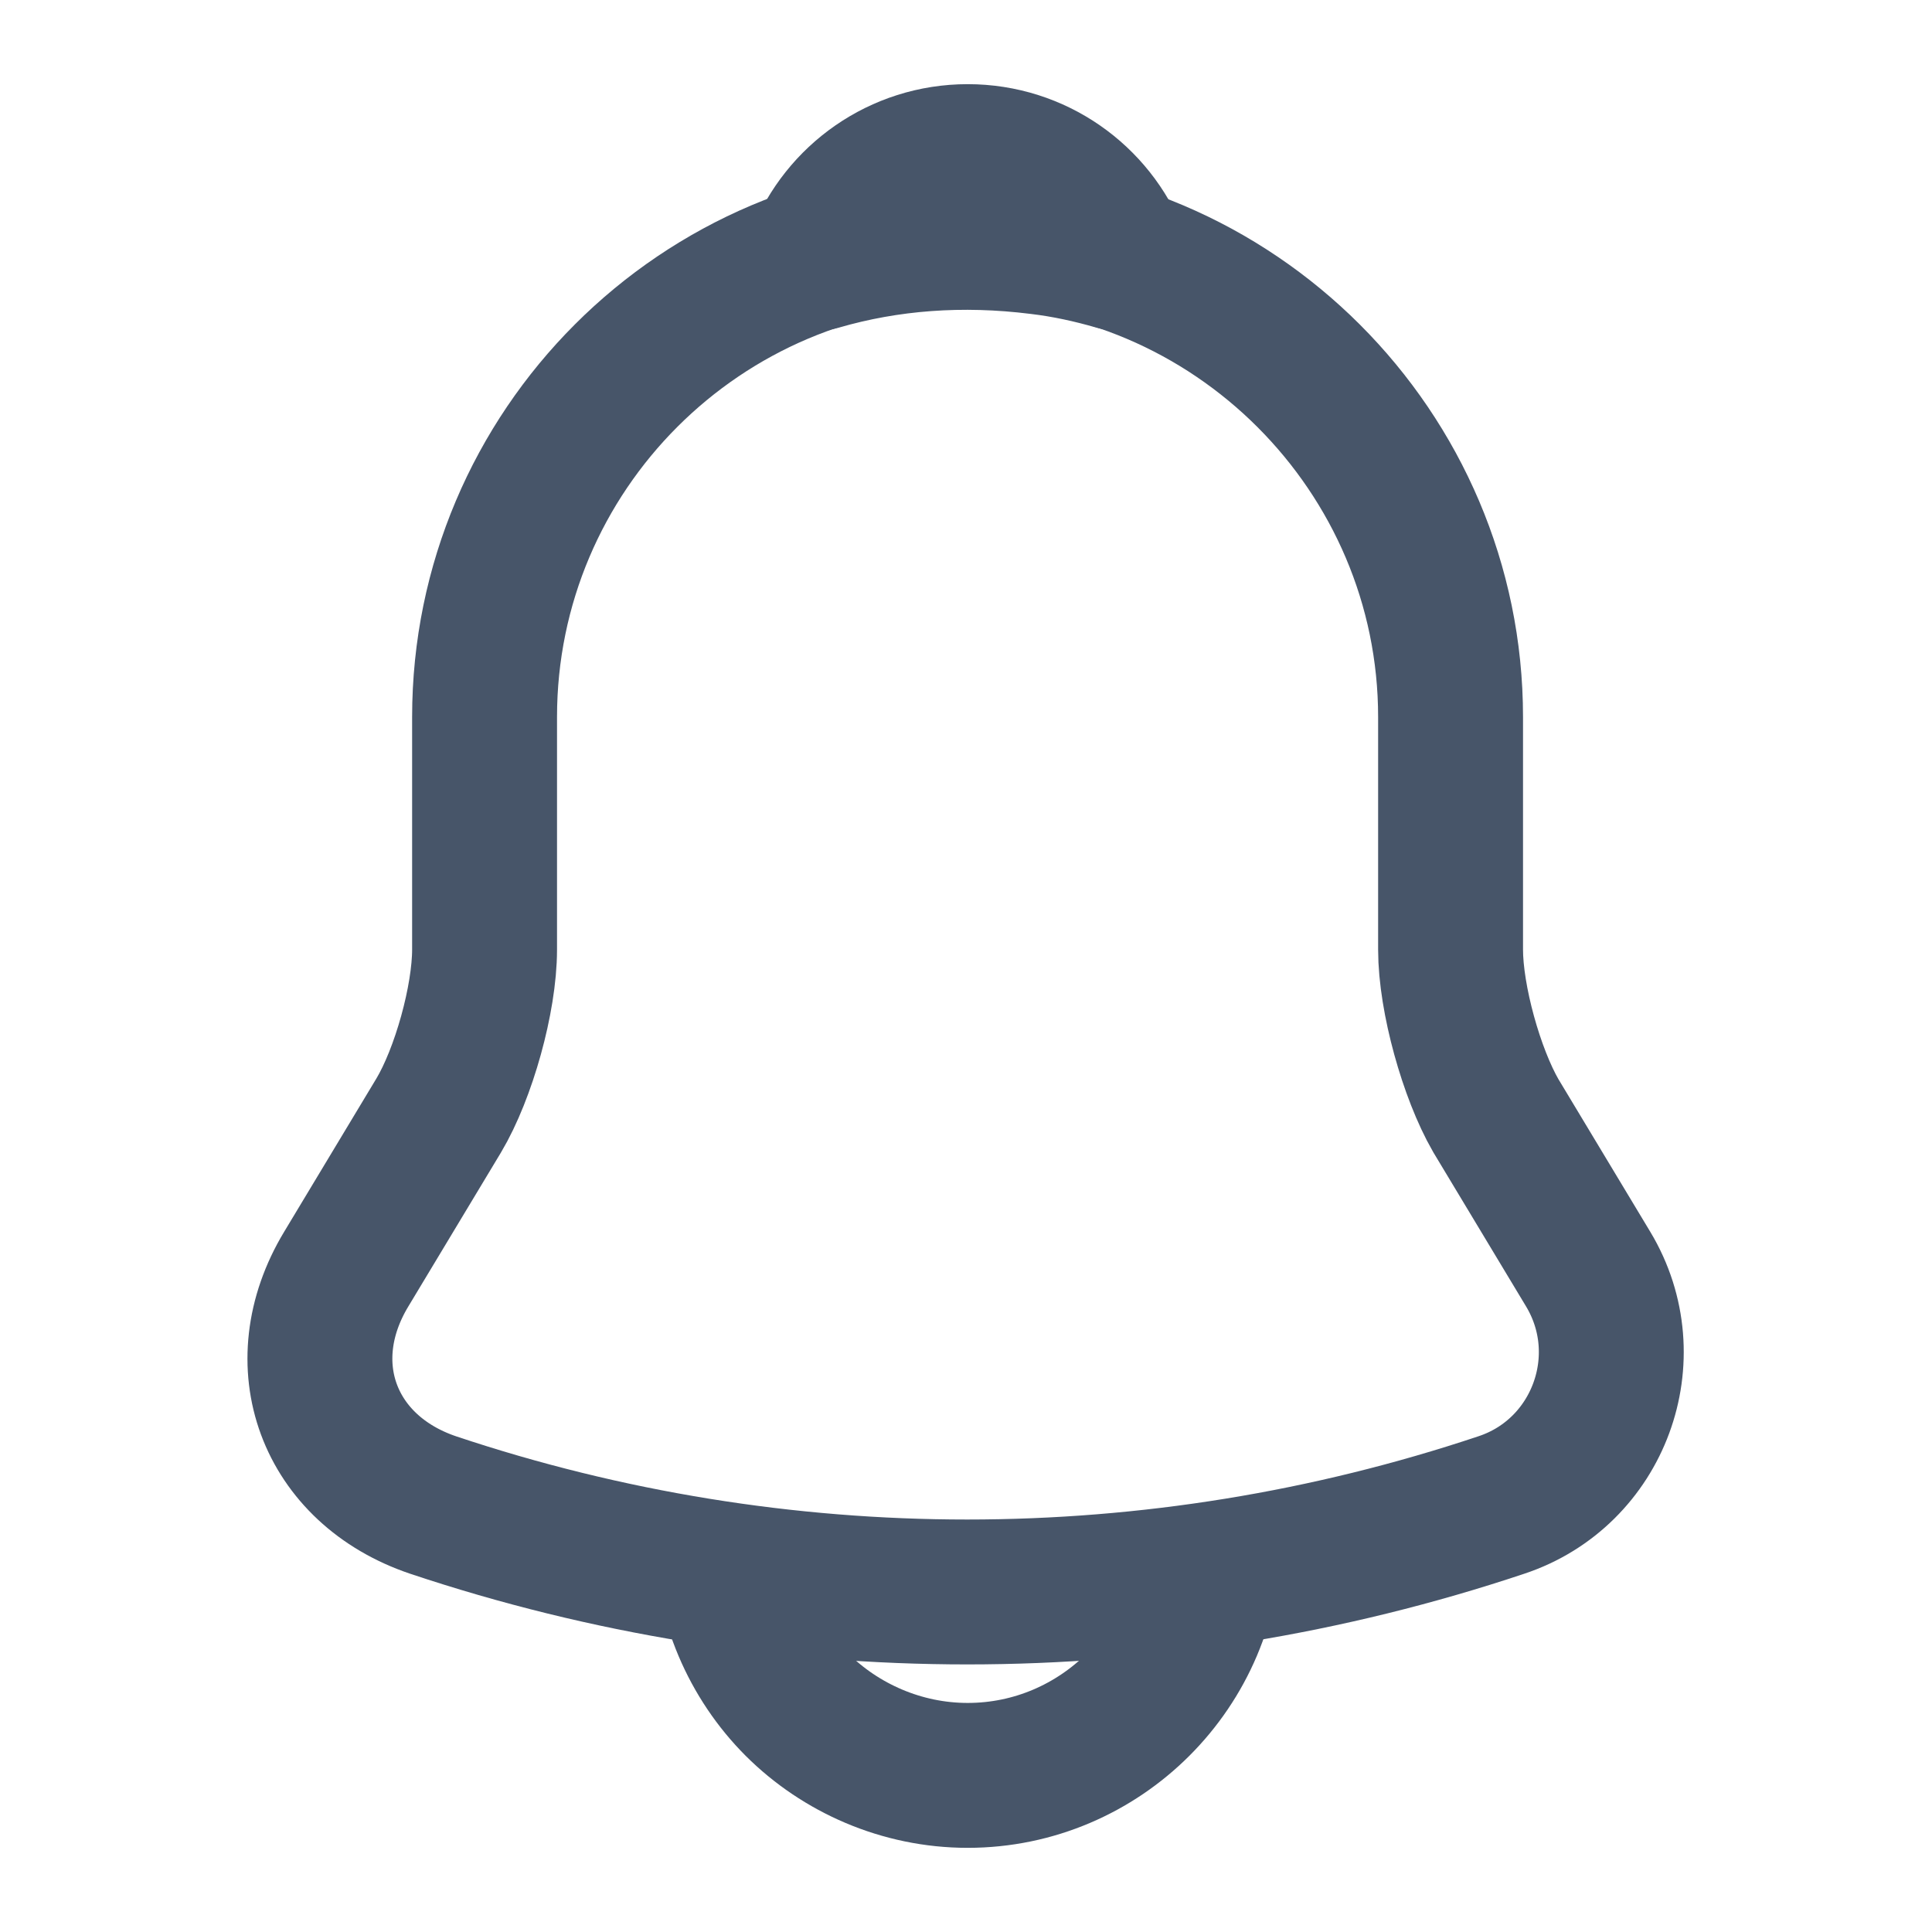
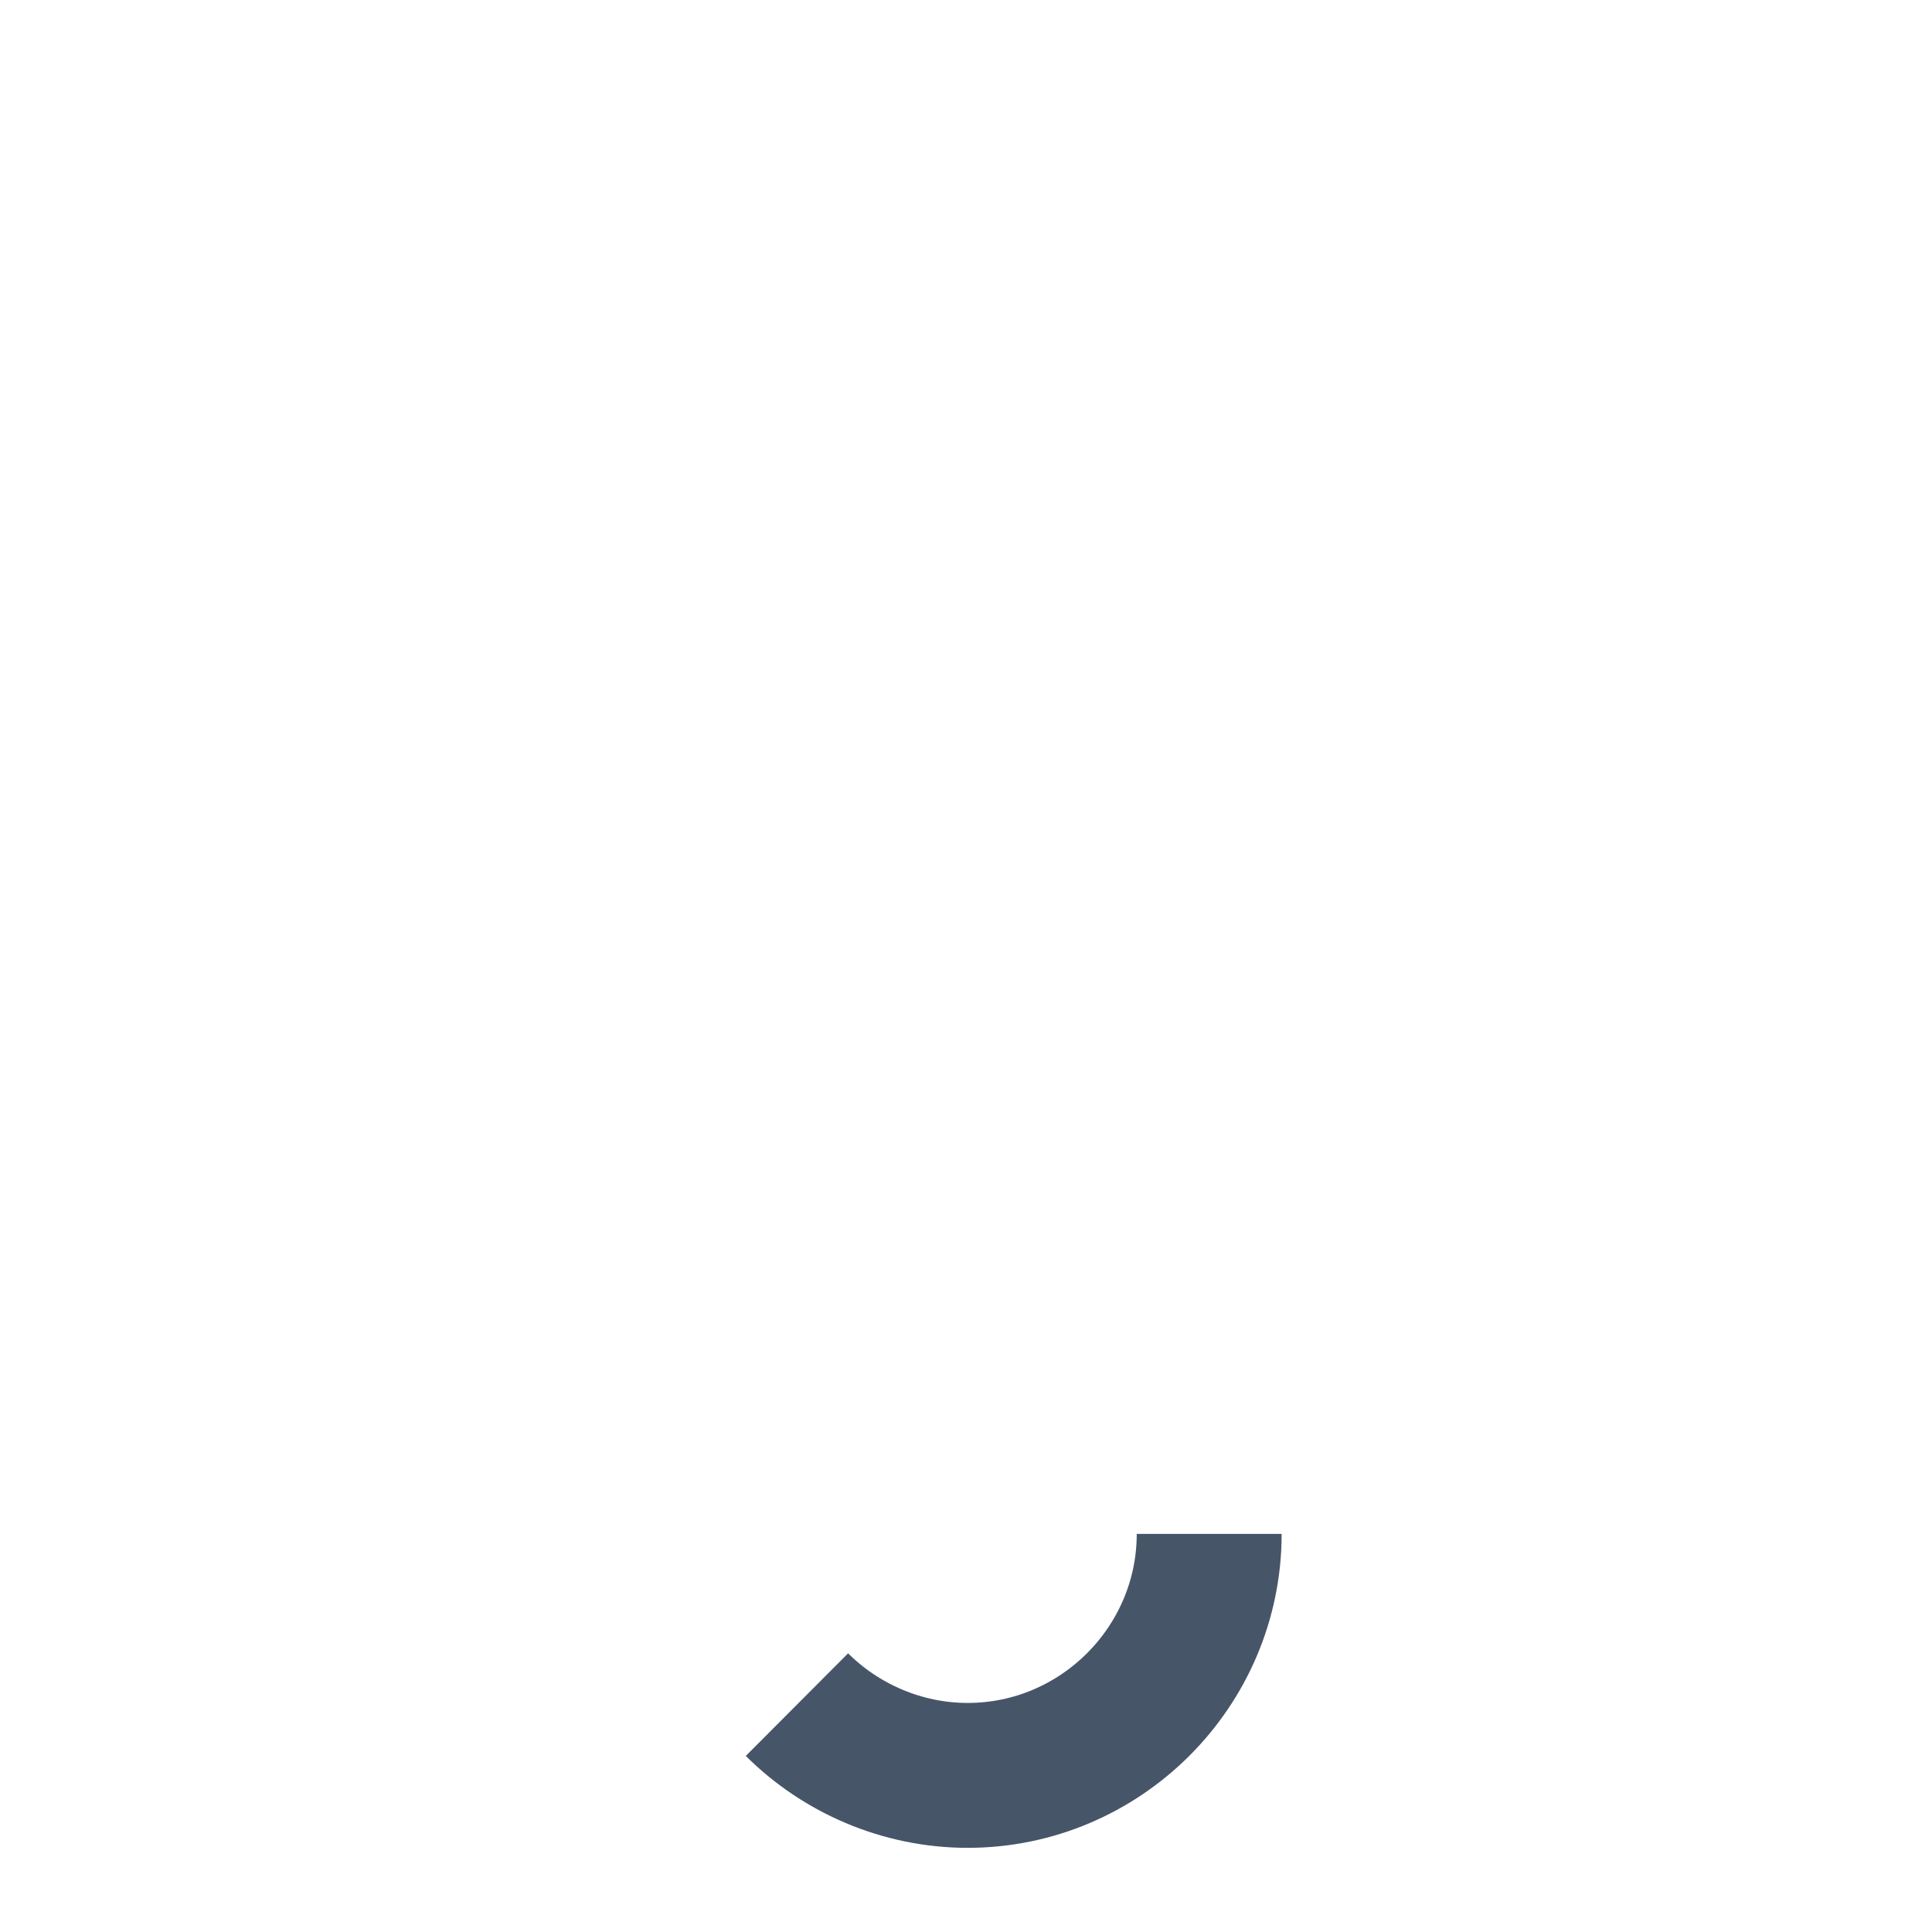
<svg xmlns="http://www.w3.org/2000/svg" width="16" height="16" viewBox="0 0 16 16" fill="none">
-   <path d="M8.013 1.938C5.807 1.938 4.013 3.731 4.013 5.938V7.864C4.013 8.271 3.84 8.891 3.633 9.238L2.867 10.511C2.393 11.297 2.72 12.171 3.587 12.464C6.46 13.424 9.56 13.424 12.433 12.464C13.24 12.197 13.593 11.244 13.153 10.511L12.387 9.238C12.187 8.891 12.013 8.271 12.013 7.864V5.938C12.013 3.737 10.213 1.938 8.013 1.938Z" stroke="#475569" stroke-width="1.2" stroke-miterlimit="10" stroke-linecap="round" />
-   <path d="M9.247 2.137C9.04 2.077 8.827 2.03 8.607 2.004C7.967 1.924 7.354 1.97 6.78 2.137C6.974 1.644 7.454 1.297 8.014 1.297C8.574 1.297 9.054 1.644 9.247 2.137Z" stroke="#475569" stroke-width="1.2" stroke-miterlimit="10" stroke-linecap="round" stroke-linejoin="round" />
-   <path d="M10.014 12.703C10.014 13.803 9.114 14.703 8.014 14.703C7.467 14.703 6.96 14.476 6.6 14.117C6.24 13.757 6.014 13.25 6.014 12.703" stroke="#475569" stroke-width="1.2" stroke-miterlimit="10" />
+   <path d="M10.014 12.703C10.014 13.803 9.114 14.703 8.014 14.703C7.467 14.703 6.96 14.476 6.6 14.117" stroke="#475569" stroke-width="1.2" stroke-miterlimit="10" />
</svg>